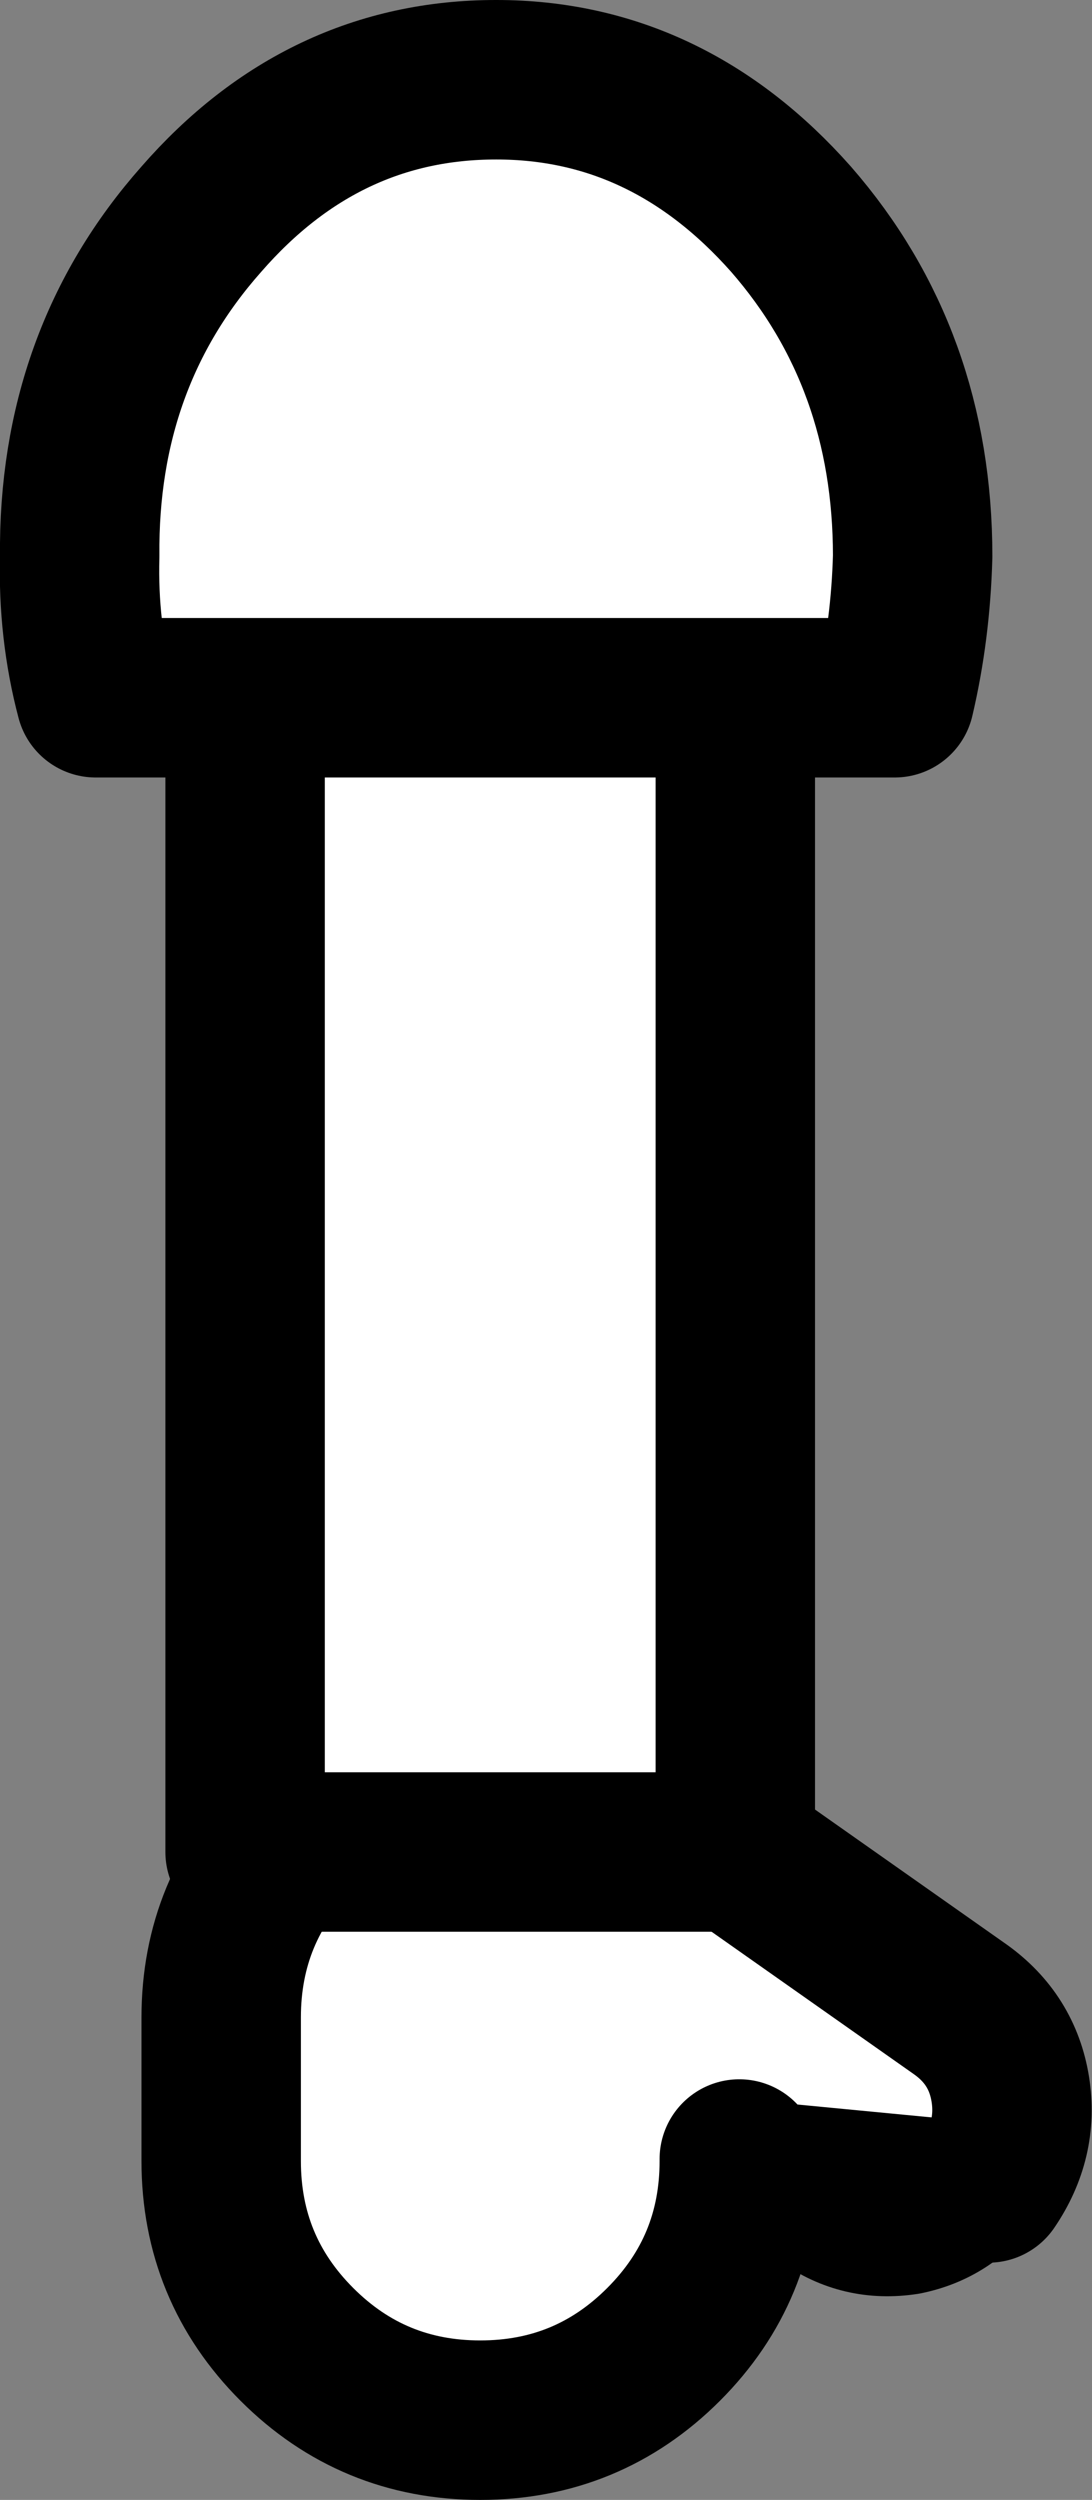
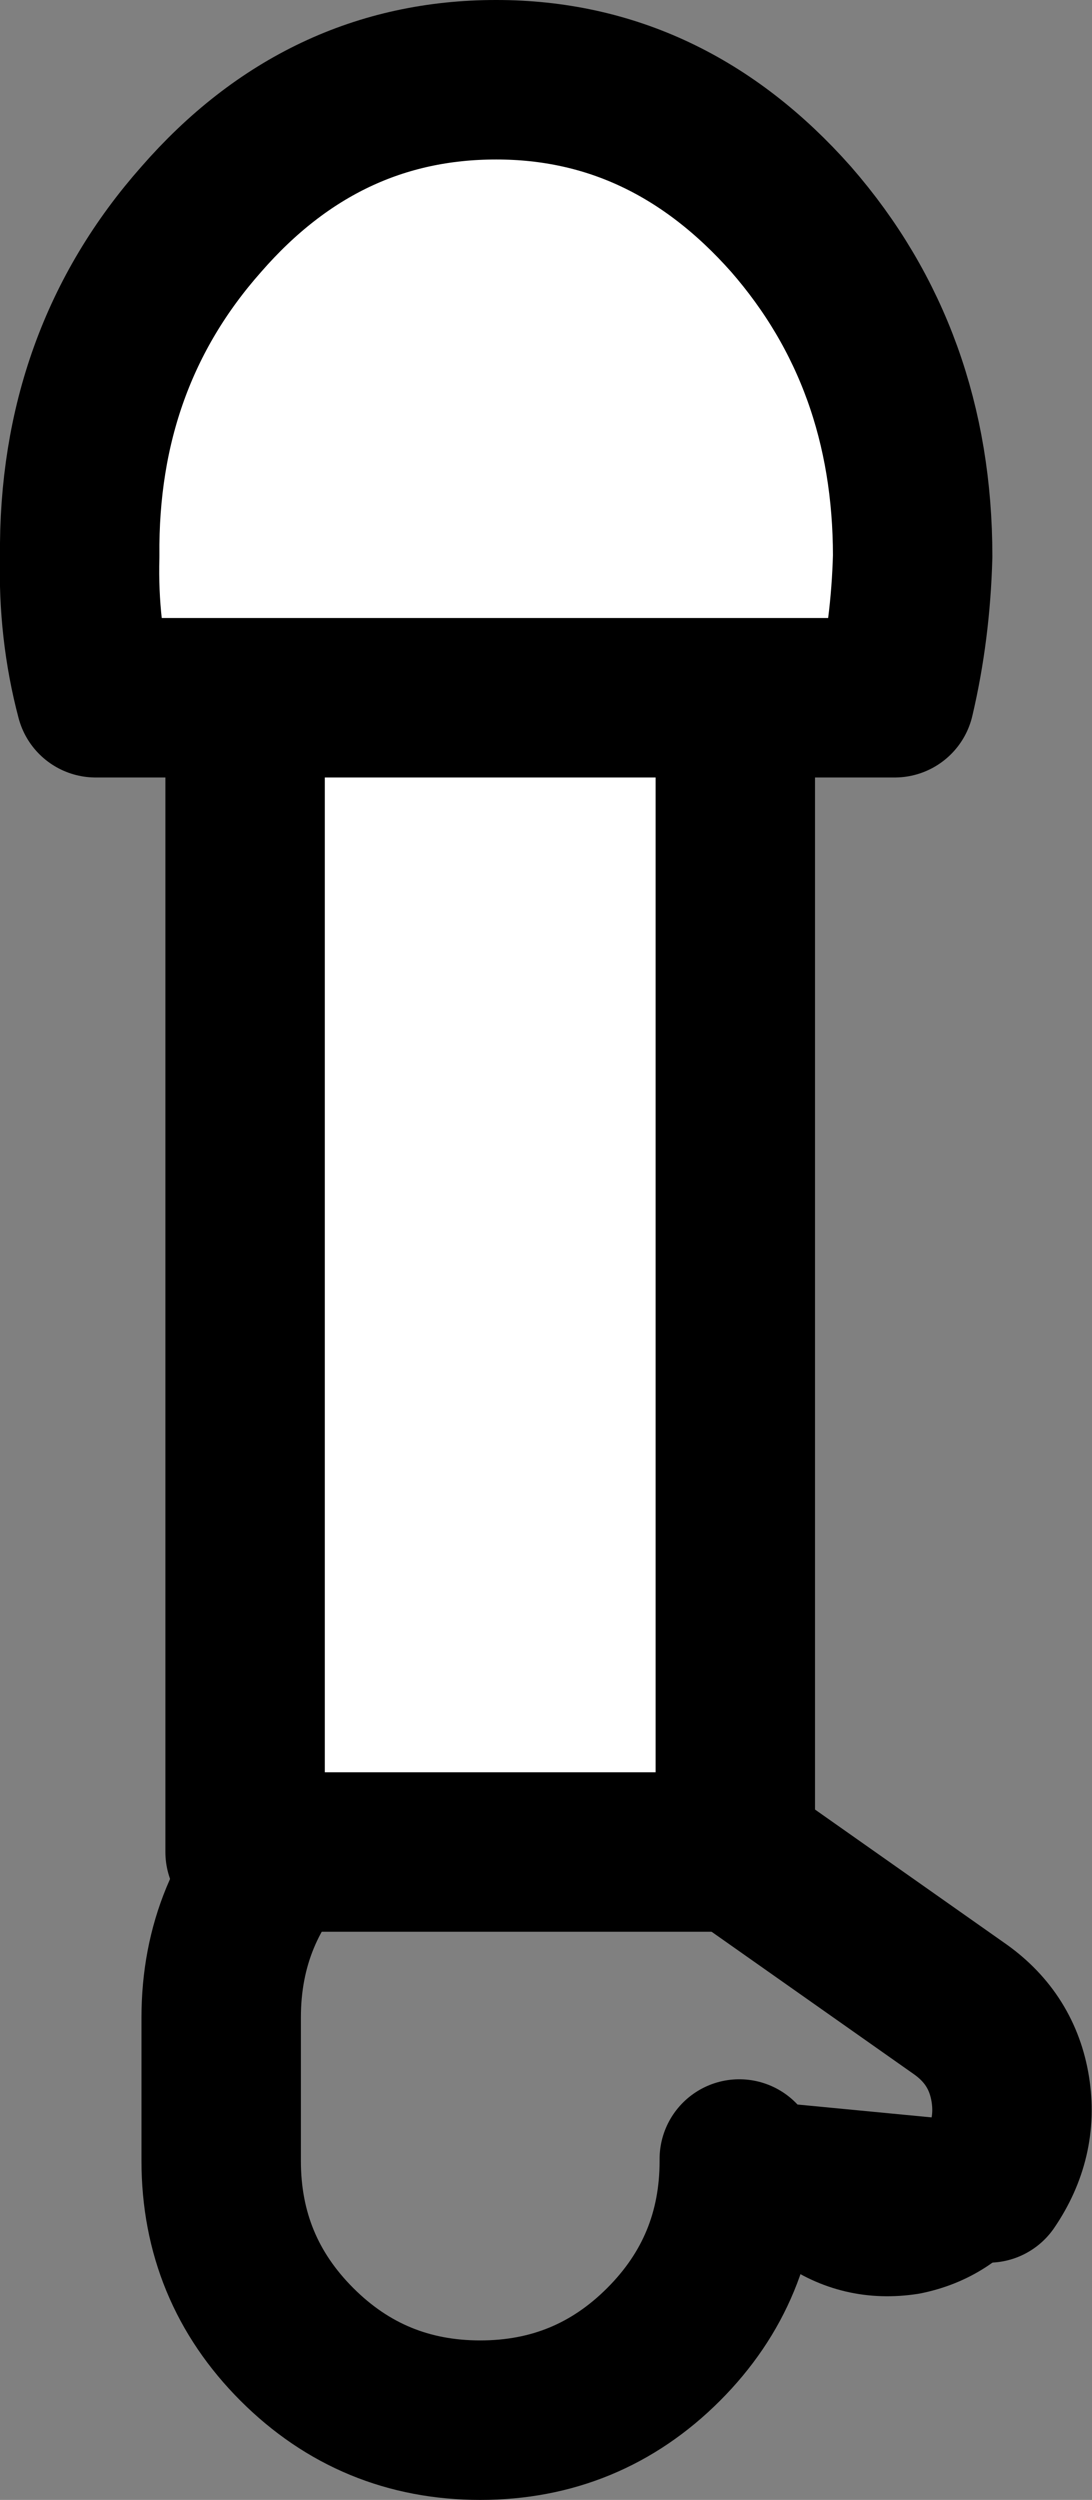
<svg xmlns="http://www.w3.org/2000/svg" height="62.7px" width="27.4px">
  <rect width="100%" height="100%" fill="#808080" stroke="none" />
  <g transform="matrix(1.0, 0.0, 0.0, 1.0, 35.2, 23.35)">
-     <path d="M-24.35 21.5 L-23.7 20.8 -24.35 21.5 M-16.65 30.8 L-16.65 30.85 Q-16.65 33.55 -18.55 35.45 -20.45 37.35 -23.15 37.35 -25.85 37.35 -27.75 35.45 -29.65 33.55 -29.65 30.85 L-29.65 27.25 Q-29.65 24.55 -27.75 22.65 -26.05 20.95 -23.7 20.8 -23.15 20.35 -22.35 20.2 -21.1 20.0 -20.05 20.75 L-11.1 27.05 Q-10.05 27.8 -9.85 29.05 -9.65 30.3 -10.4 31.4 -11.15 32.45 -12.4 32.7 -13.7 32.9 -14.75 32.15 L-16.65 30.8" fill="#ffffff" fill-rule="evenodd" stroke="none" />
    <path d="M-10.4 31.4 Q-9.65 30.3 -9.85 29.05 -10.05 27.8 -11.1 27.05 L-20.05 20.75 Q-21.1 20.0 -22.35 20.2 -23.15 20.35 -23.7 20.8 -26.05 20.95 -27.75 22.65 -29.65 24.55 -29.65 27.25 L-29.65 30.85 Q-29.65 33.55 -27.75 35.45 -25.85 37.35 -23.15 37.35 -20.45 37.35 -18.55 35.45 -16.65 33.55 -16.65 30.85 L-16.65 30.8" fill="none" stroke="#000000" stroke-linecap="round" stroke-linejoin="round" stroke-width="4.0" />
    <path d="M-23.7 20.8 L-24.35 21.5 M-16.65 30.8 L-14.75 32.15 Q-13.7 32.9 -12.4 32.7 -11.15 32.45 -10.4 31.4 Z" fill="none" stroke="#000000" stroke-linecap="round" stroke-linejoin="round" stroke-width="3.0" />
    <path d="M-29.05 -5.85 L-32.8 -5.85 Q-33.25 -7.55 -33.2 -9.4 -33.25 -14.35 -30.15 -17.85 -27.1 -21.35 -22.75 -21.35 -18.45 -21.35 -15.35 -17.85 -12.3 -14.35 -12.3 -9.4 -12.35 -7.55 -12.75 -5.85 L-16.75 -5.85 -29.05 -5.85 -16.75 -5.85 -16.75 23.1 -29.05 23.1 -29.05 -5.85" fill="#ffffff" fill-rule="evenodd" stroke="none" />
    <path d="M-16.75 -5.85 L-12.75 -5.85 Q-12.35 -7.55 -12.3 -9.4 -12.3 -14.35 -15.35 -17.85 -18.45 -21.35 -22.75 -21.35 -27.1 -21.35 -30.15 -17.85 -33.25 -14.35 -33.2 -9.4 -33.25 -7.55 -32.8 -5.85 L-29.05 -5.85 -16.75 -5.85 -16.75 23.1 -29.05 23.1 -29.05 -5.85" fill="none" stroke="#000000" stroke-linecap="round" stroke-linejoin="round" stroke-width="4.0" />
  </g>
</svg>